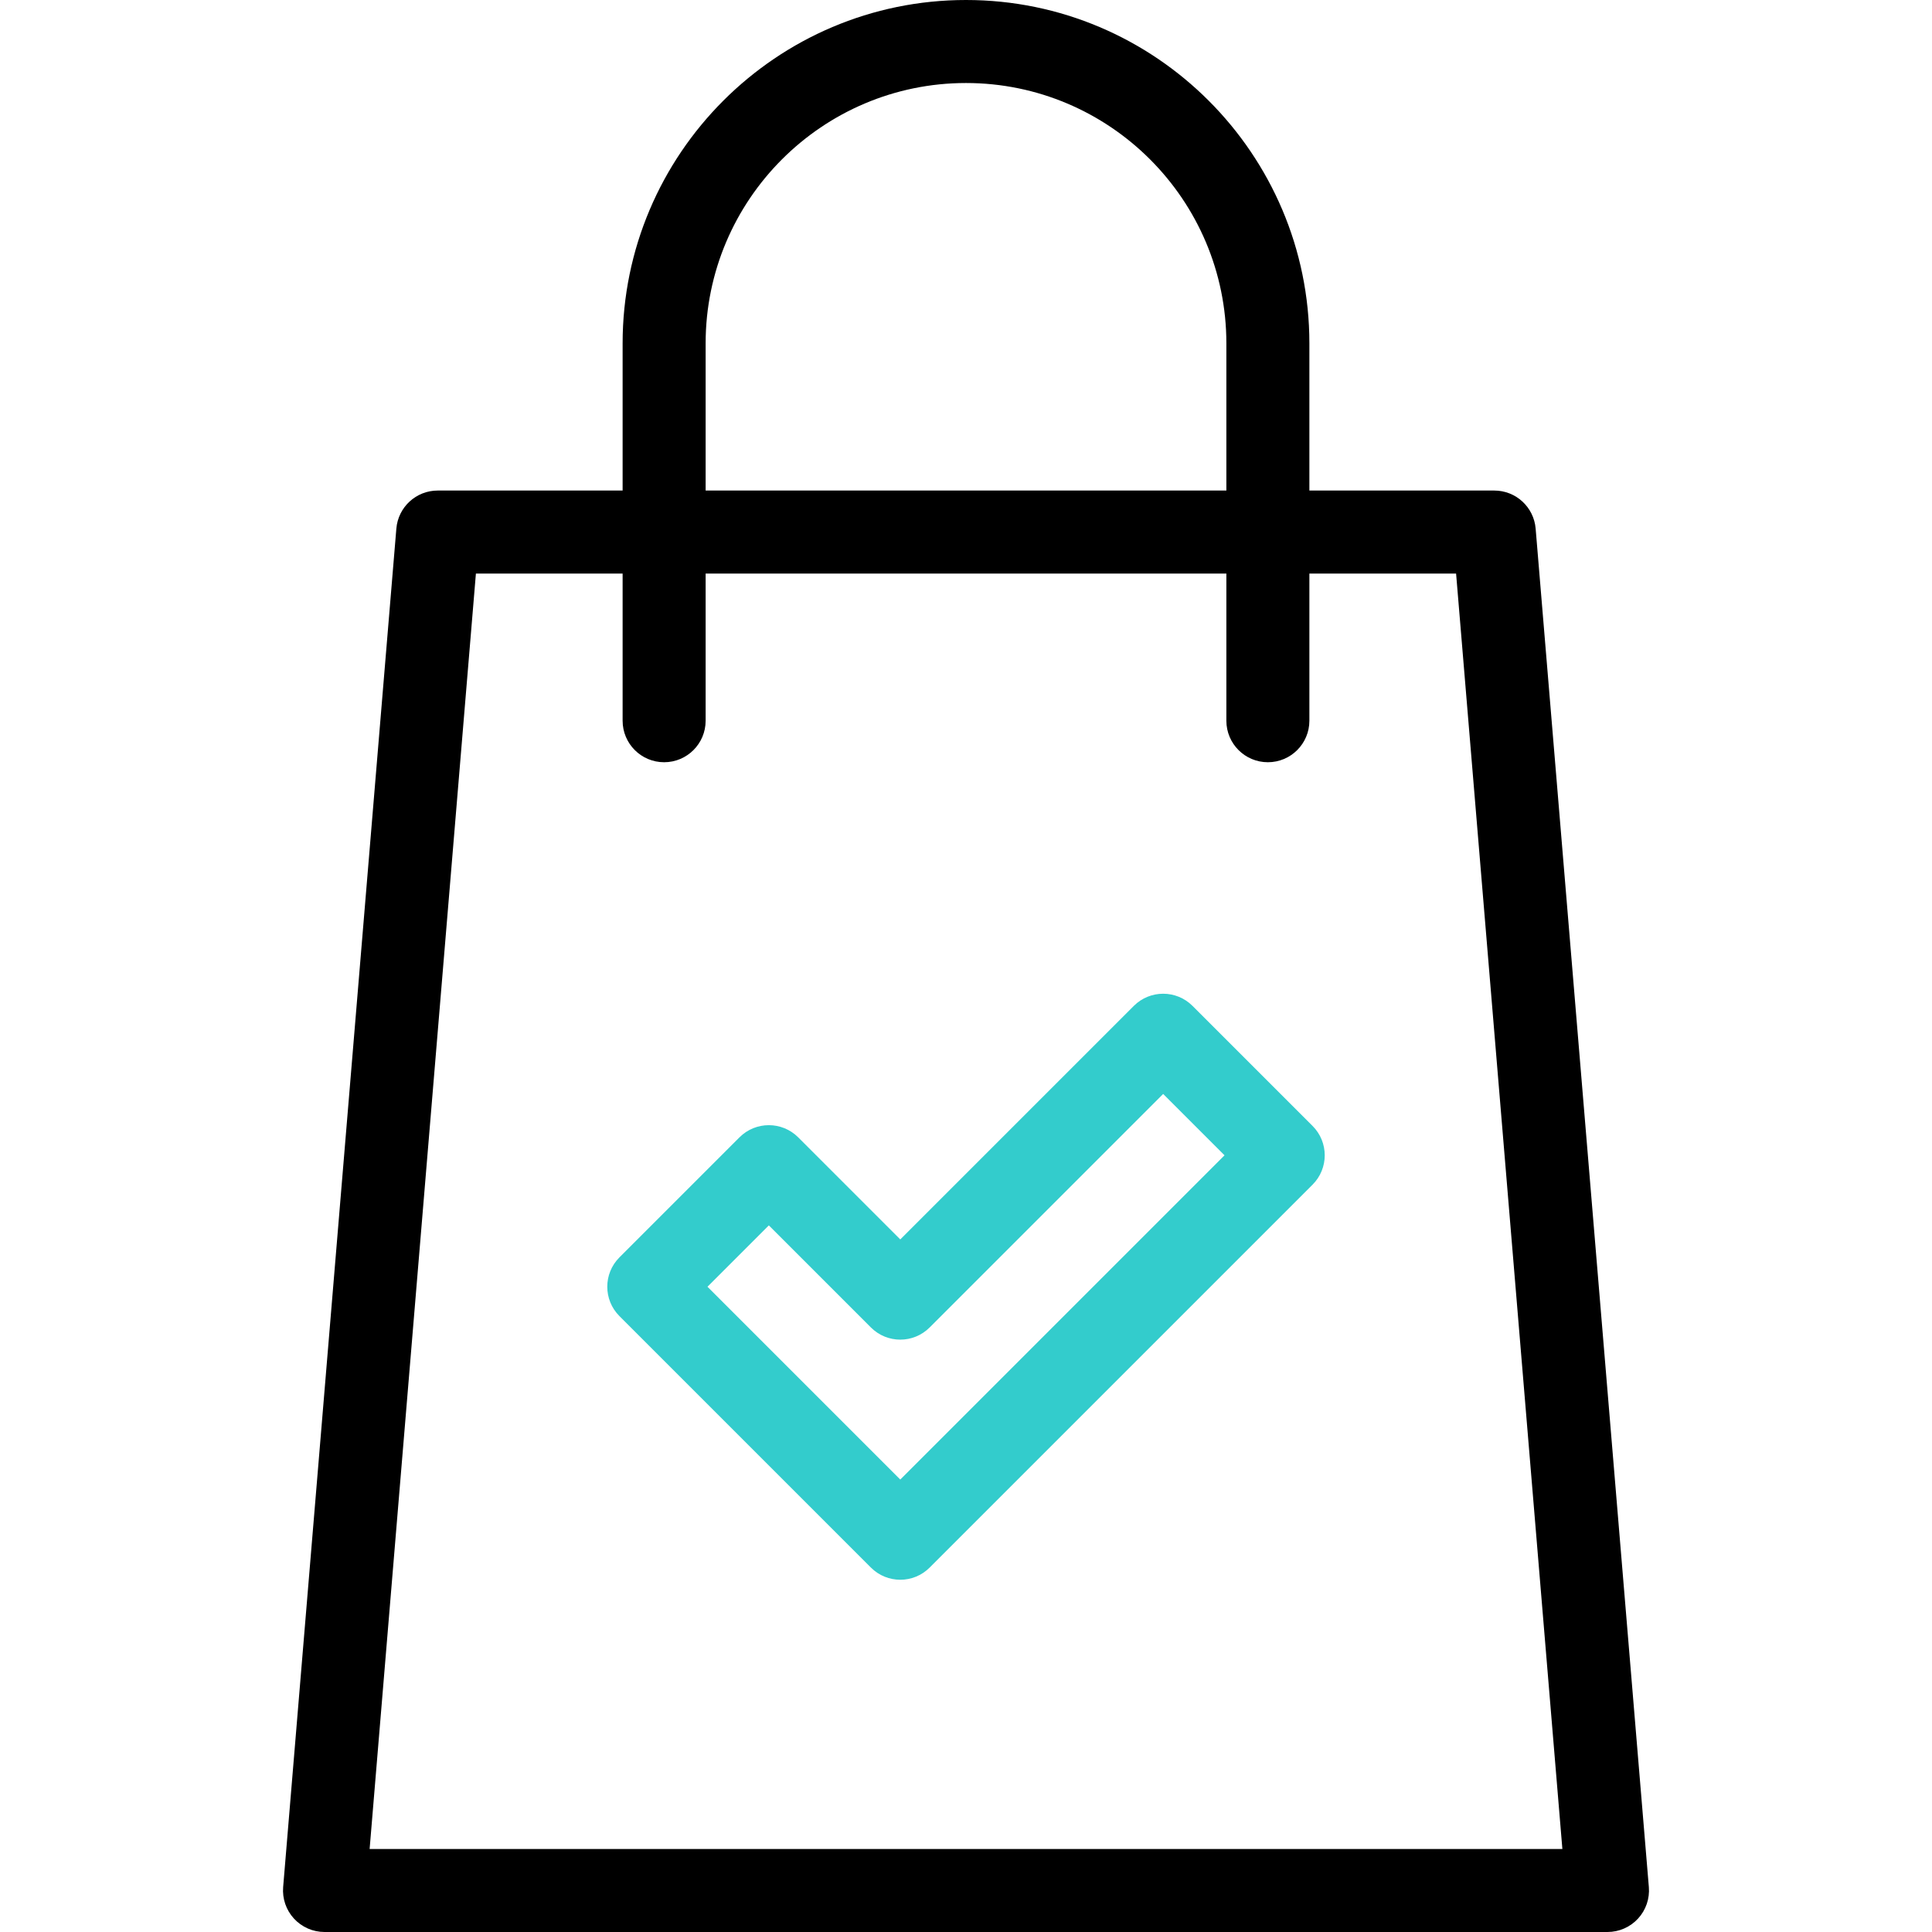
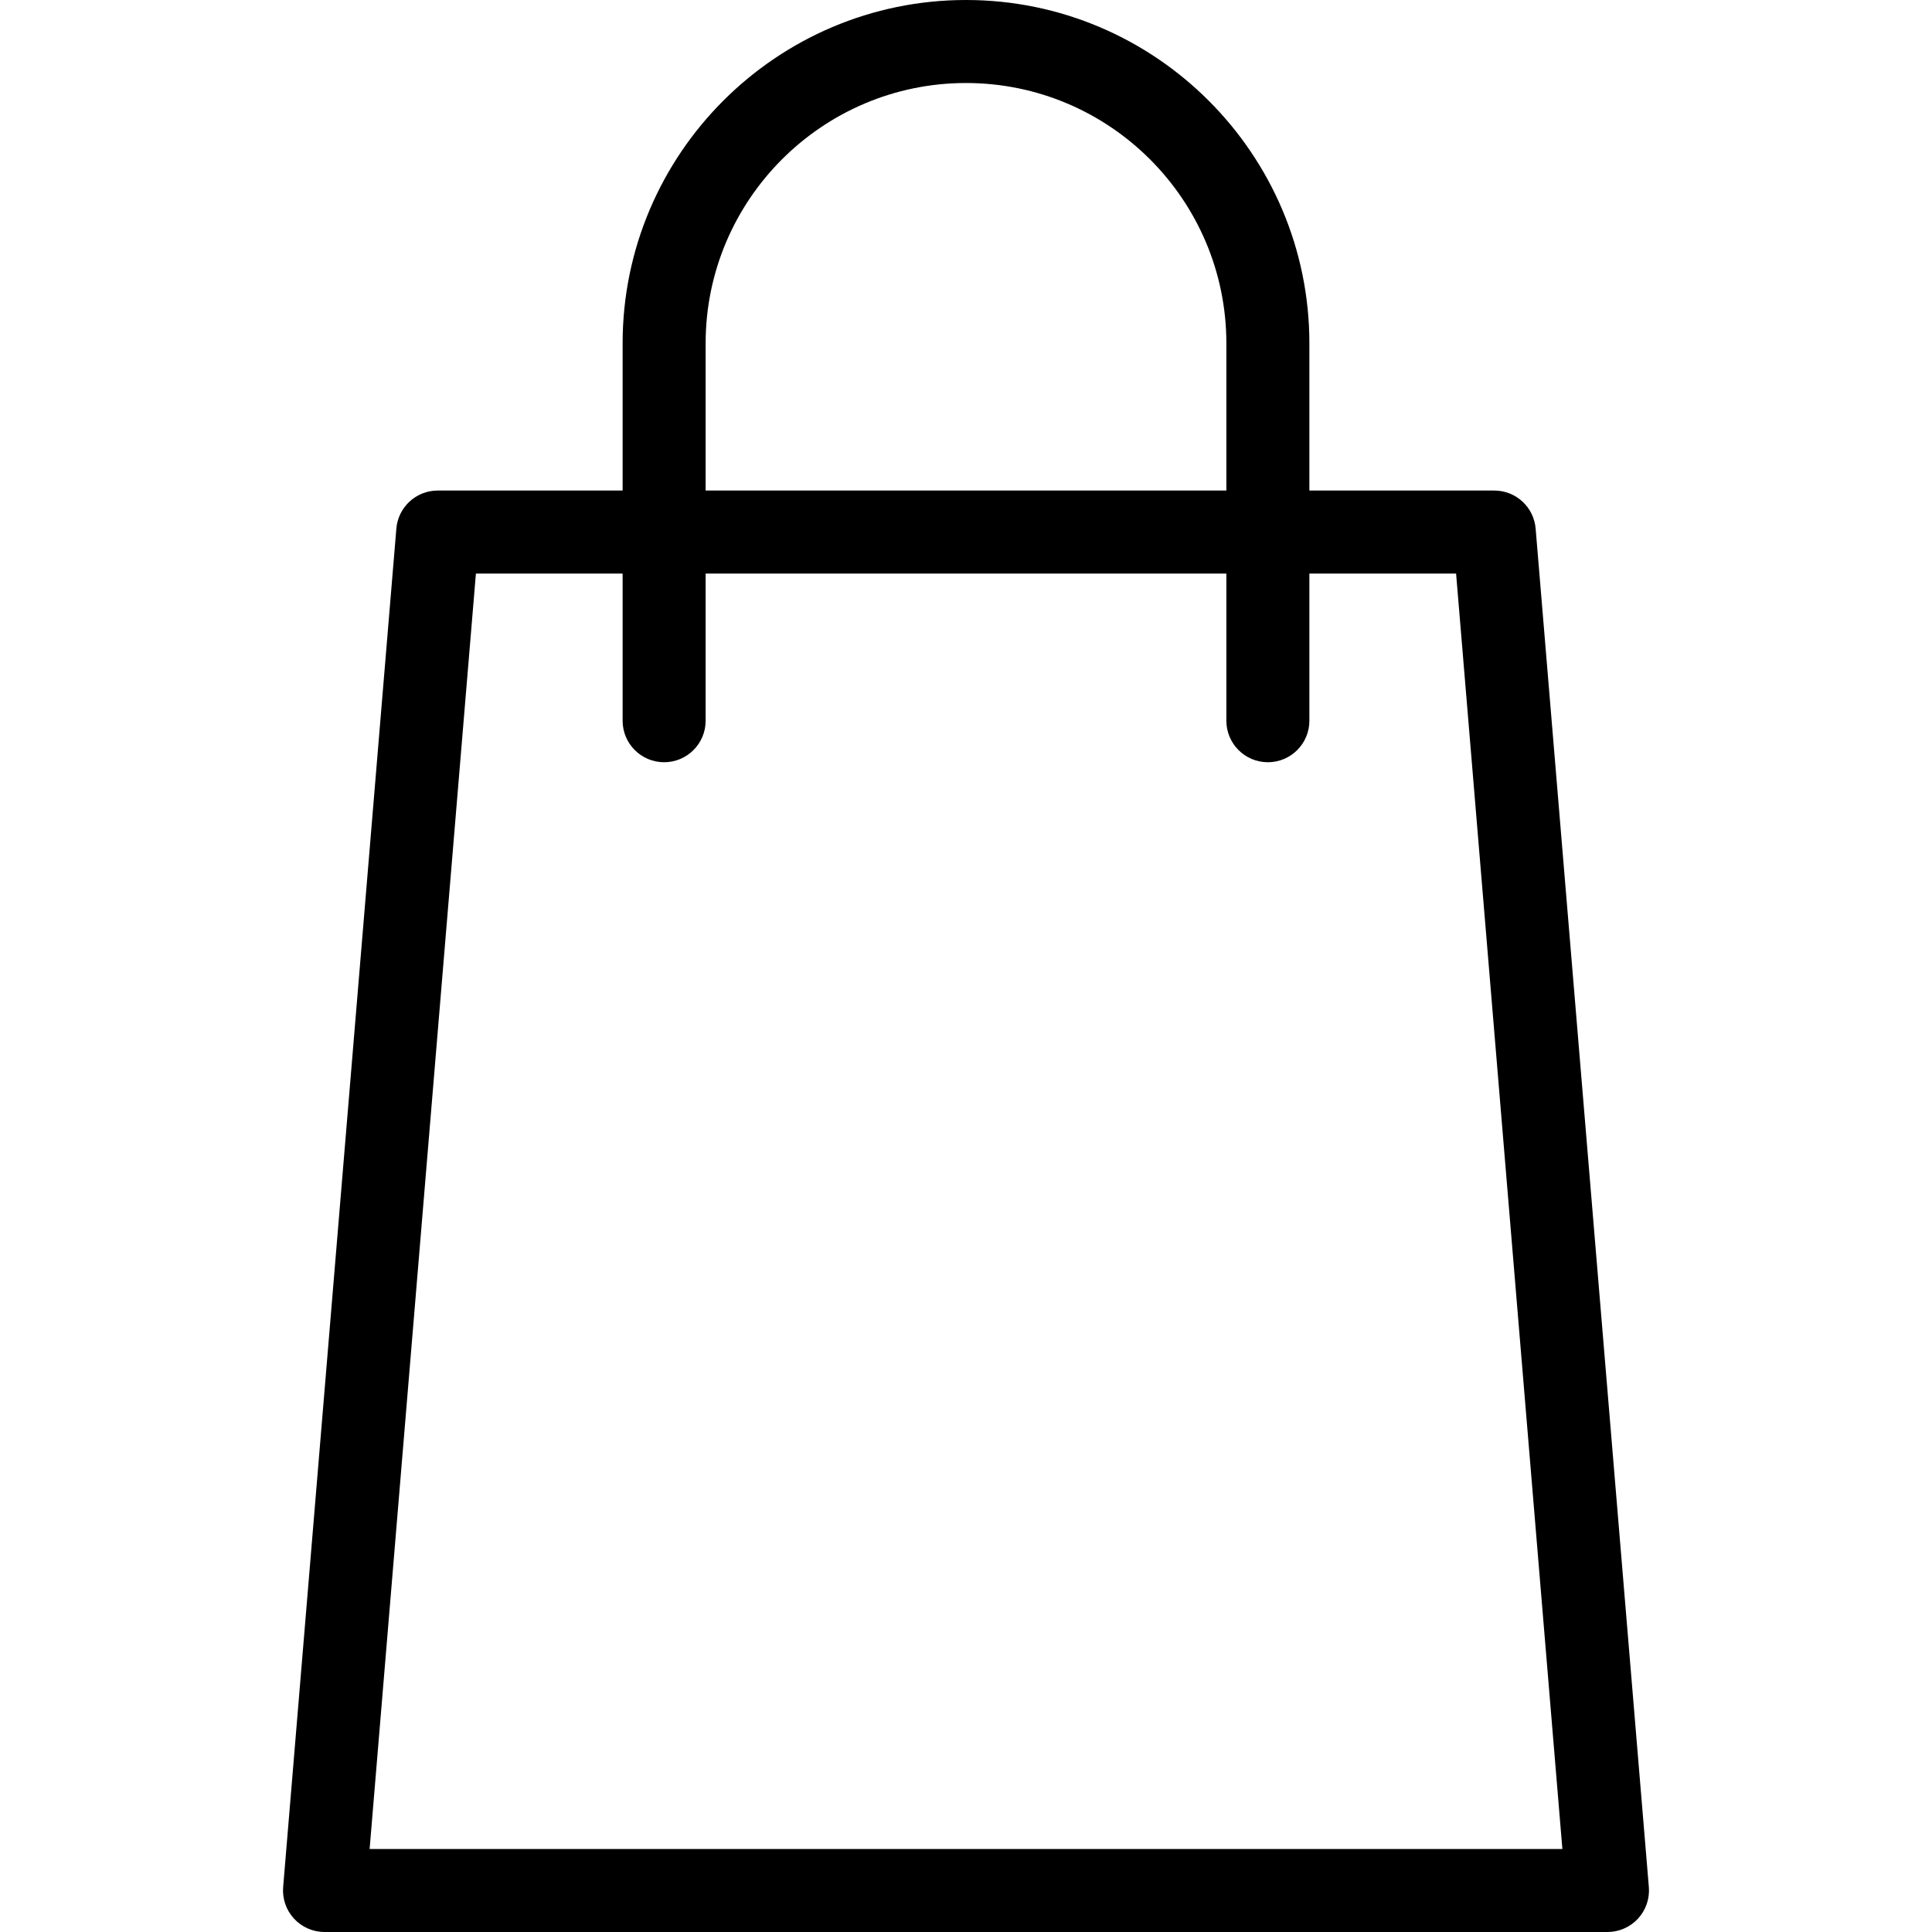
<svg xmlns="http://www.w3.org/2000/svg" id="Capa_1" enable-background="new 0 0 512 512" viewBox="0 0 512 512">
  <g>
    <path d="m436.962 500.086-30.001-360c-.474-5.701-5.241-10.086-10.962-10.086h-48.999v-39c0-50.178-40.822-91-91-91s-91 40.822-91 91v39h-49c-5.721 0-10.487 4.385-10.962 10.086l-30 360c-.255 3.065.784 6.098 2.867 8.362s5.019 3.552 8.095 3.552h340c3.076 0 6.012-1.288 8.095-3.552s3.123-5.296 2.867-8.362zm-249.962-409.086c0-38.047 30.953-69 69-69s69 30.953 69 69v39h-138zm-89.046 399 28.167-338h38.879v39c0 6.075 4.925 11 11 11s11-4.925 11-11v-39h138v39c0 6.075 4.925 11 11 11s11-4.925 11-11v-39h38.878l28.167 338z" />
    <g>
-       <path d="m238.583 418.65c-2.815 0-5.63-1.074-7.778-3.222l-66.65-66.65c-4.295-4.296-4.295-11.261 0-15.557l31.816-31.816c4.296-4.296 11.261-4.296 15.557 0l27.055 27.056 61.889-61.889c4.297-4.296 11.26-4.296 15.557 0l31.816 31.816c4.296 4.296 4.296 11.261 0 15.557l-101.483 101.483c-2.148 2.148-4.964 3.222-7.779 3.222zm-51.094-77.65 51.094 51.094 85.927-85.927-16.26-16.26-61.889 61.889c-4.296 4.296-11.261 4.296-15.557 0l-27.054-27.056z" fill="#3cc" />
-     </g>
+       </g>
  </g>
  <g />
  <g />
  <g />
  <g />
  <g />
  <g />
  <g />
  <g />
  <g />
  <g />
  <g />
  <g />
  <g />
  <g />
  <g />
</svg>